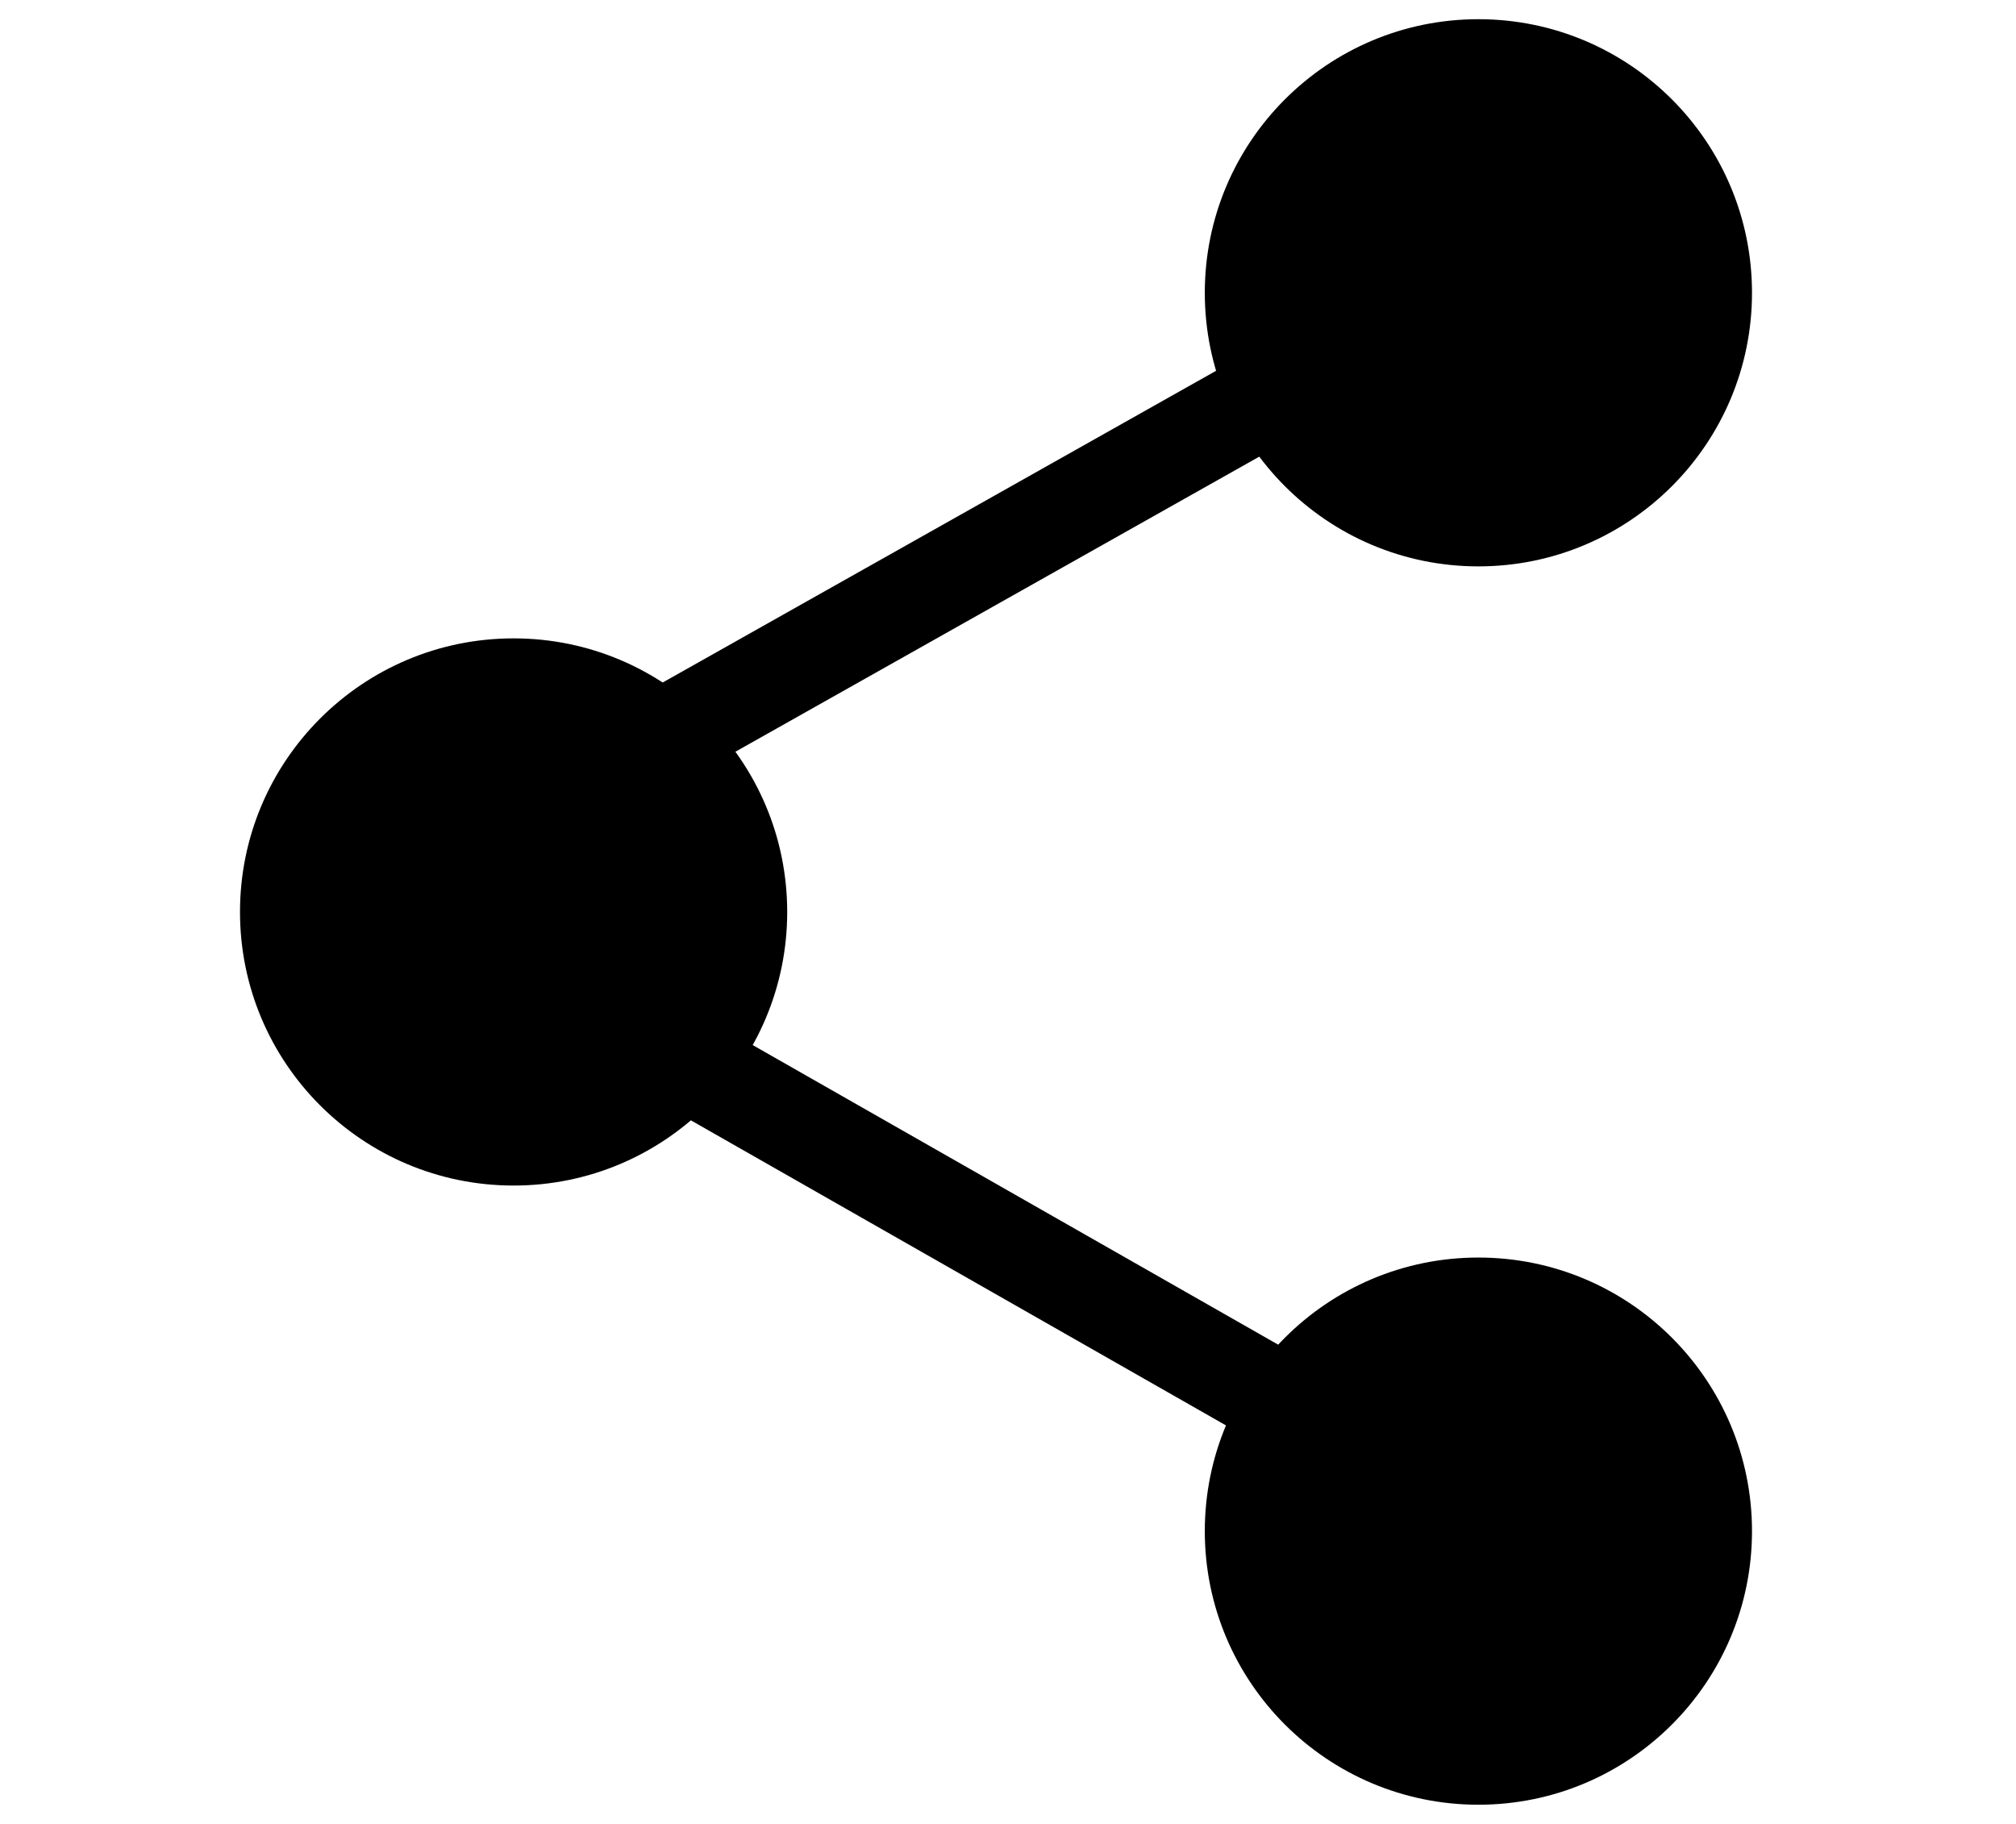
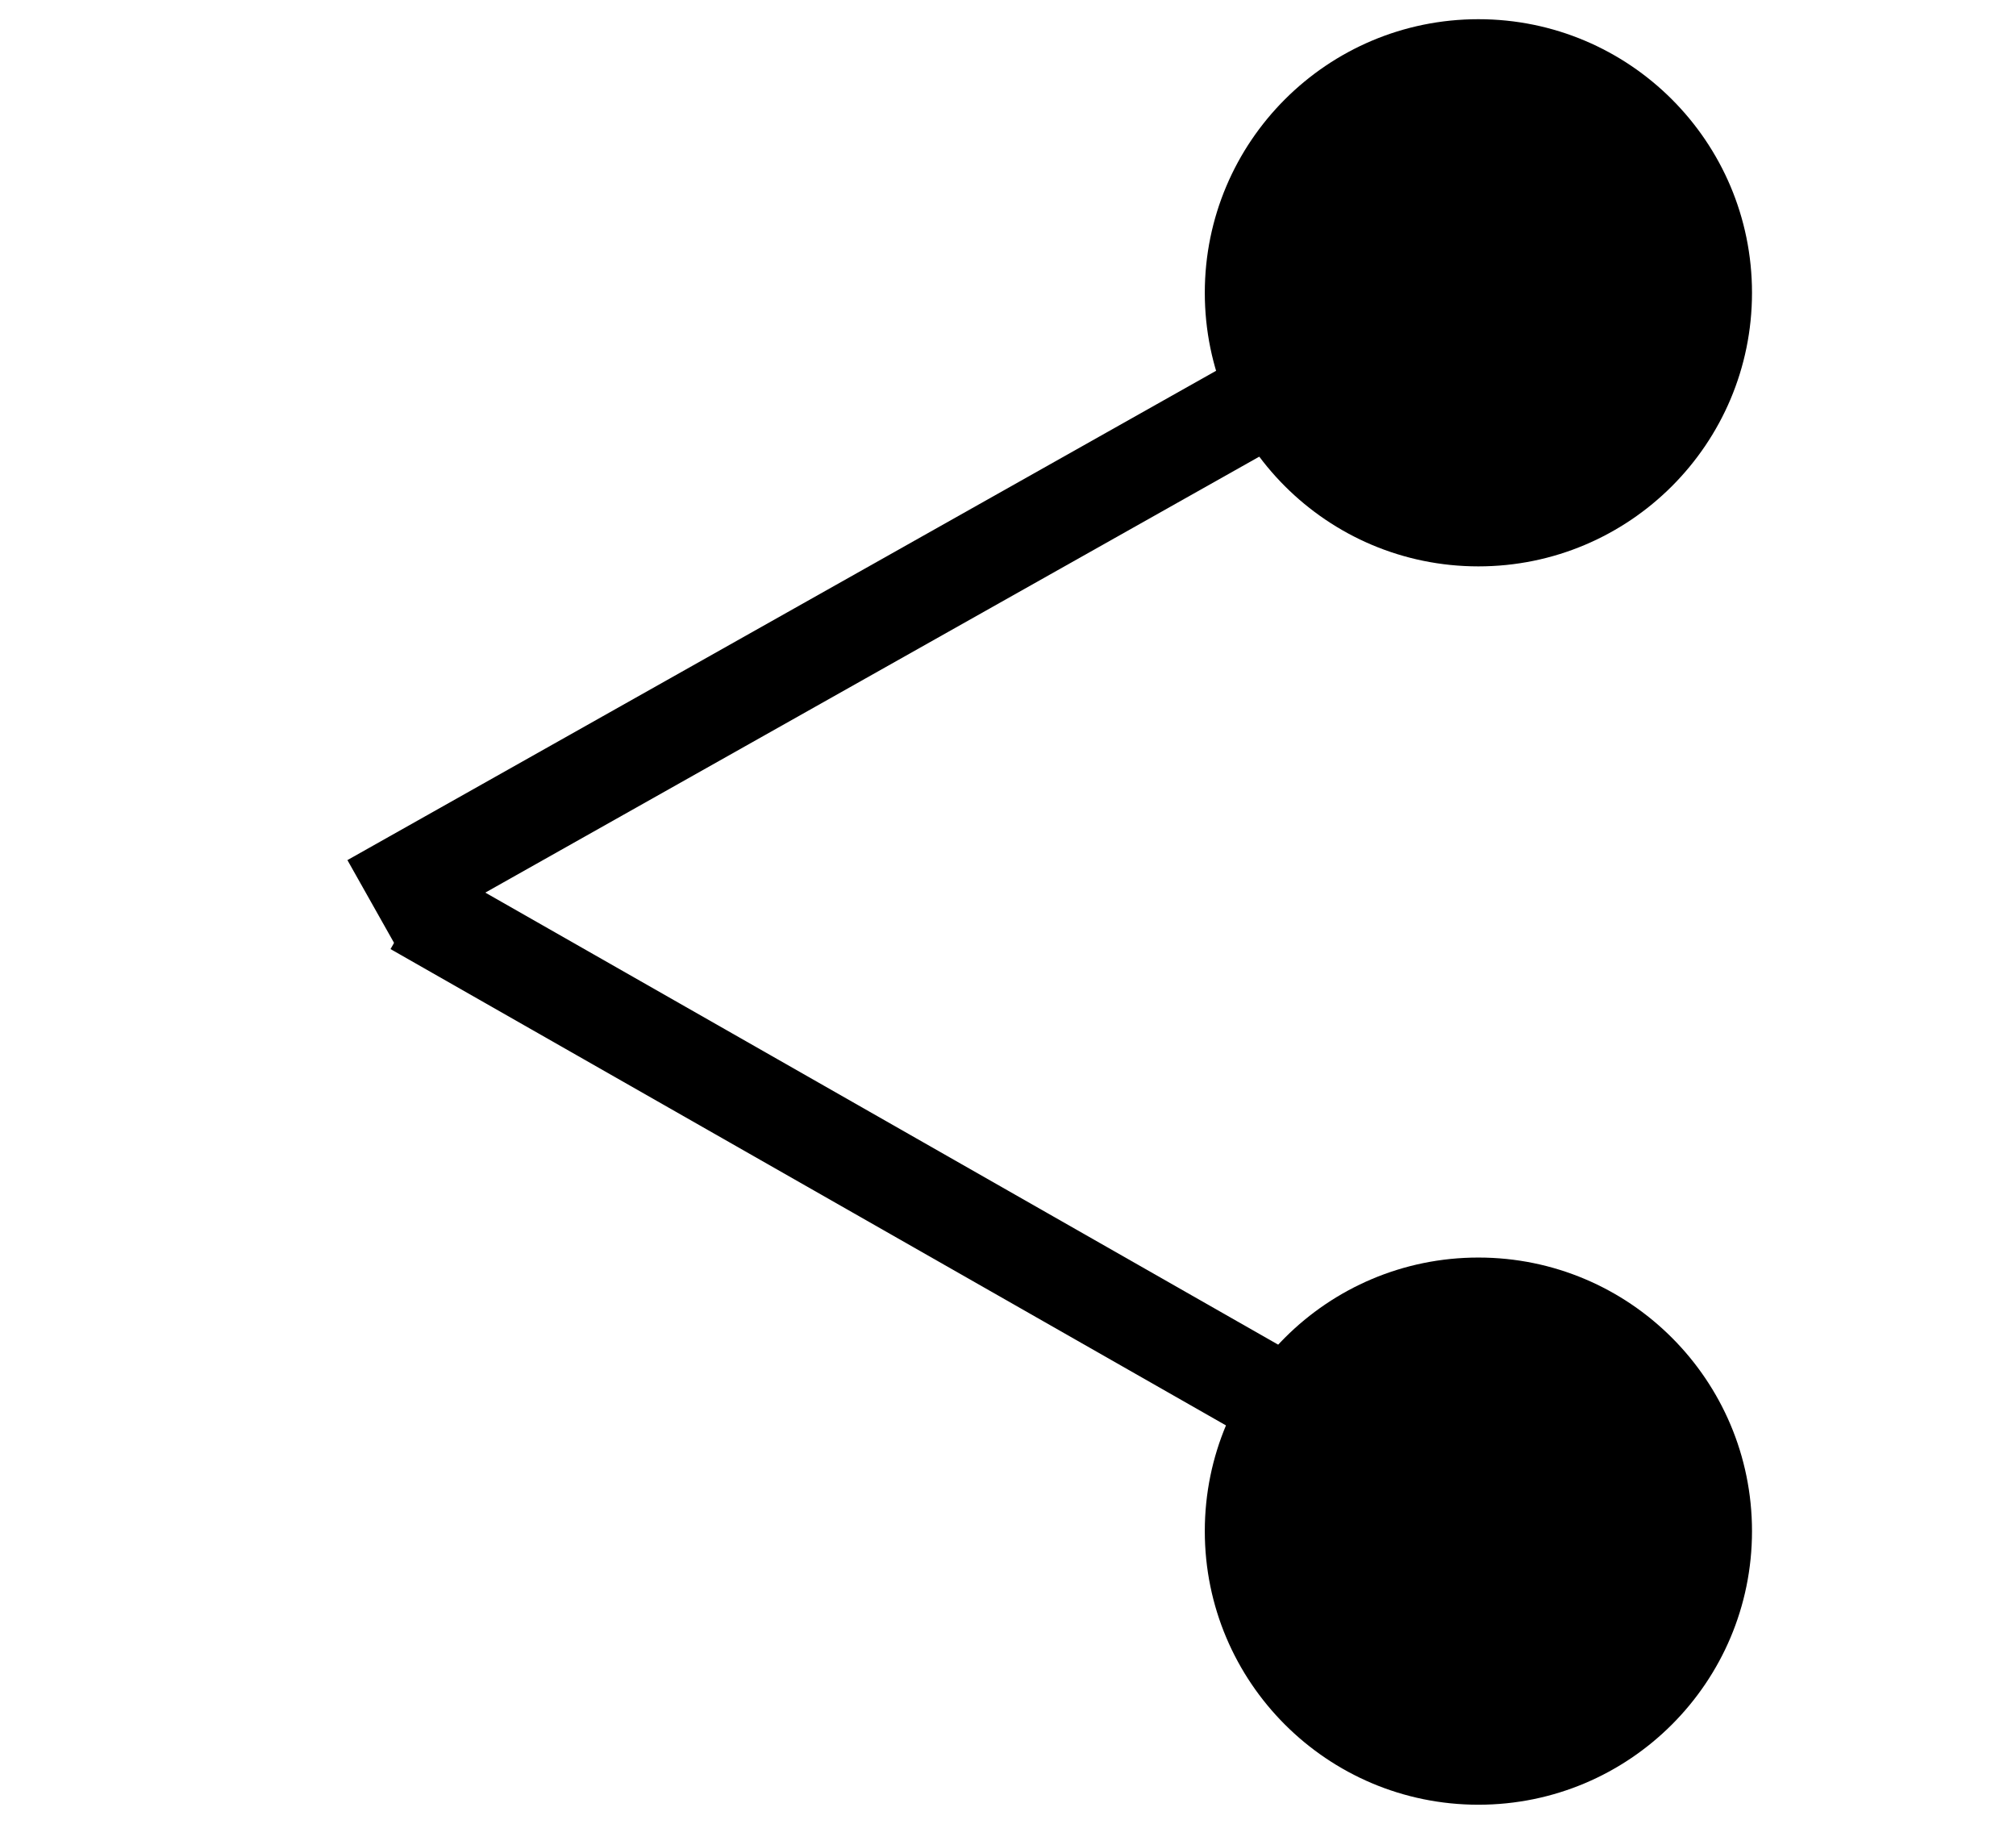
<svg xmlns="http://www.w3.org/2000/svg" width="42px" height="38px" viewBox="0 0 42 38" version="1.1">
  <title>icon / share code</title>
  <defs />
  <g id="Symbols" stroke="none" stroke-width="1" fill="none" fill-rule="evenodd">
    <g id="icon-/-share-link">
      <path d="M8.6,18.3 L31.5,5.4" id="Line" stroke="#000000" stroke-width="2" stroke-linecap="square" />
      <path d="M9.5,19.4 L32.3,32.4" id="Line" stroke="#000000" stroke-width="2" stroke-linecap="square" />
      <circle id="Oval" fill="#000000" cx="30.8" cy="31.9" r="5.7" />
      <circle id="Oval-Copy" fill="#000000" cx="30.8" cy="6.1" r="5.7" />
-       <circle id="Oval-Copy" fill="#000000" cx="10.7" cy="19.0" r="5.7" />
    </g>
  </g>
</svg>